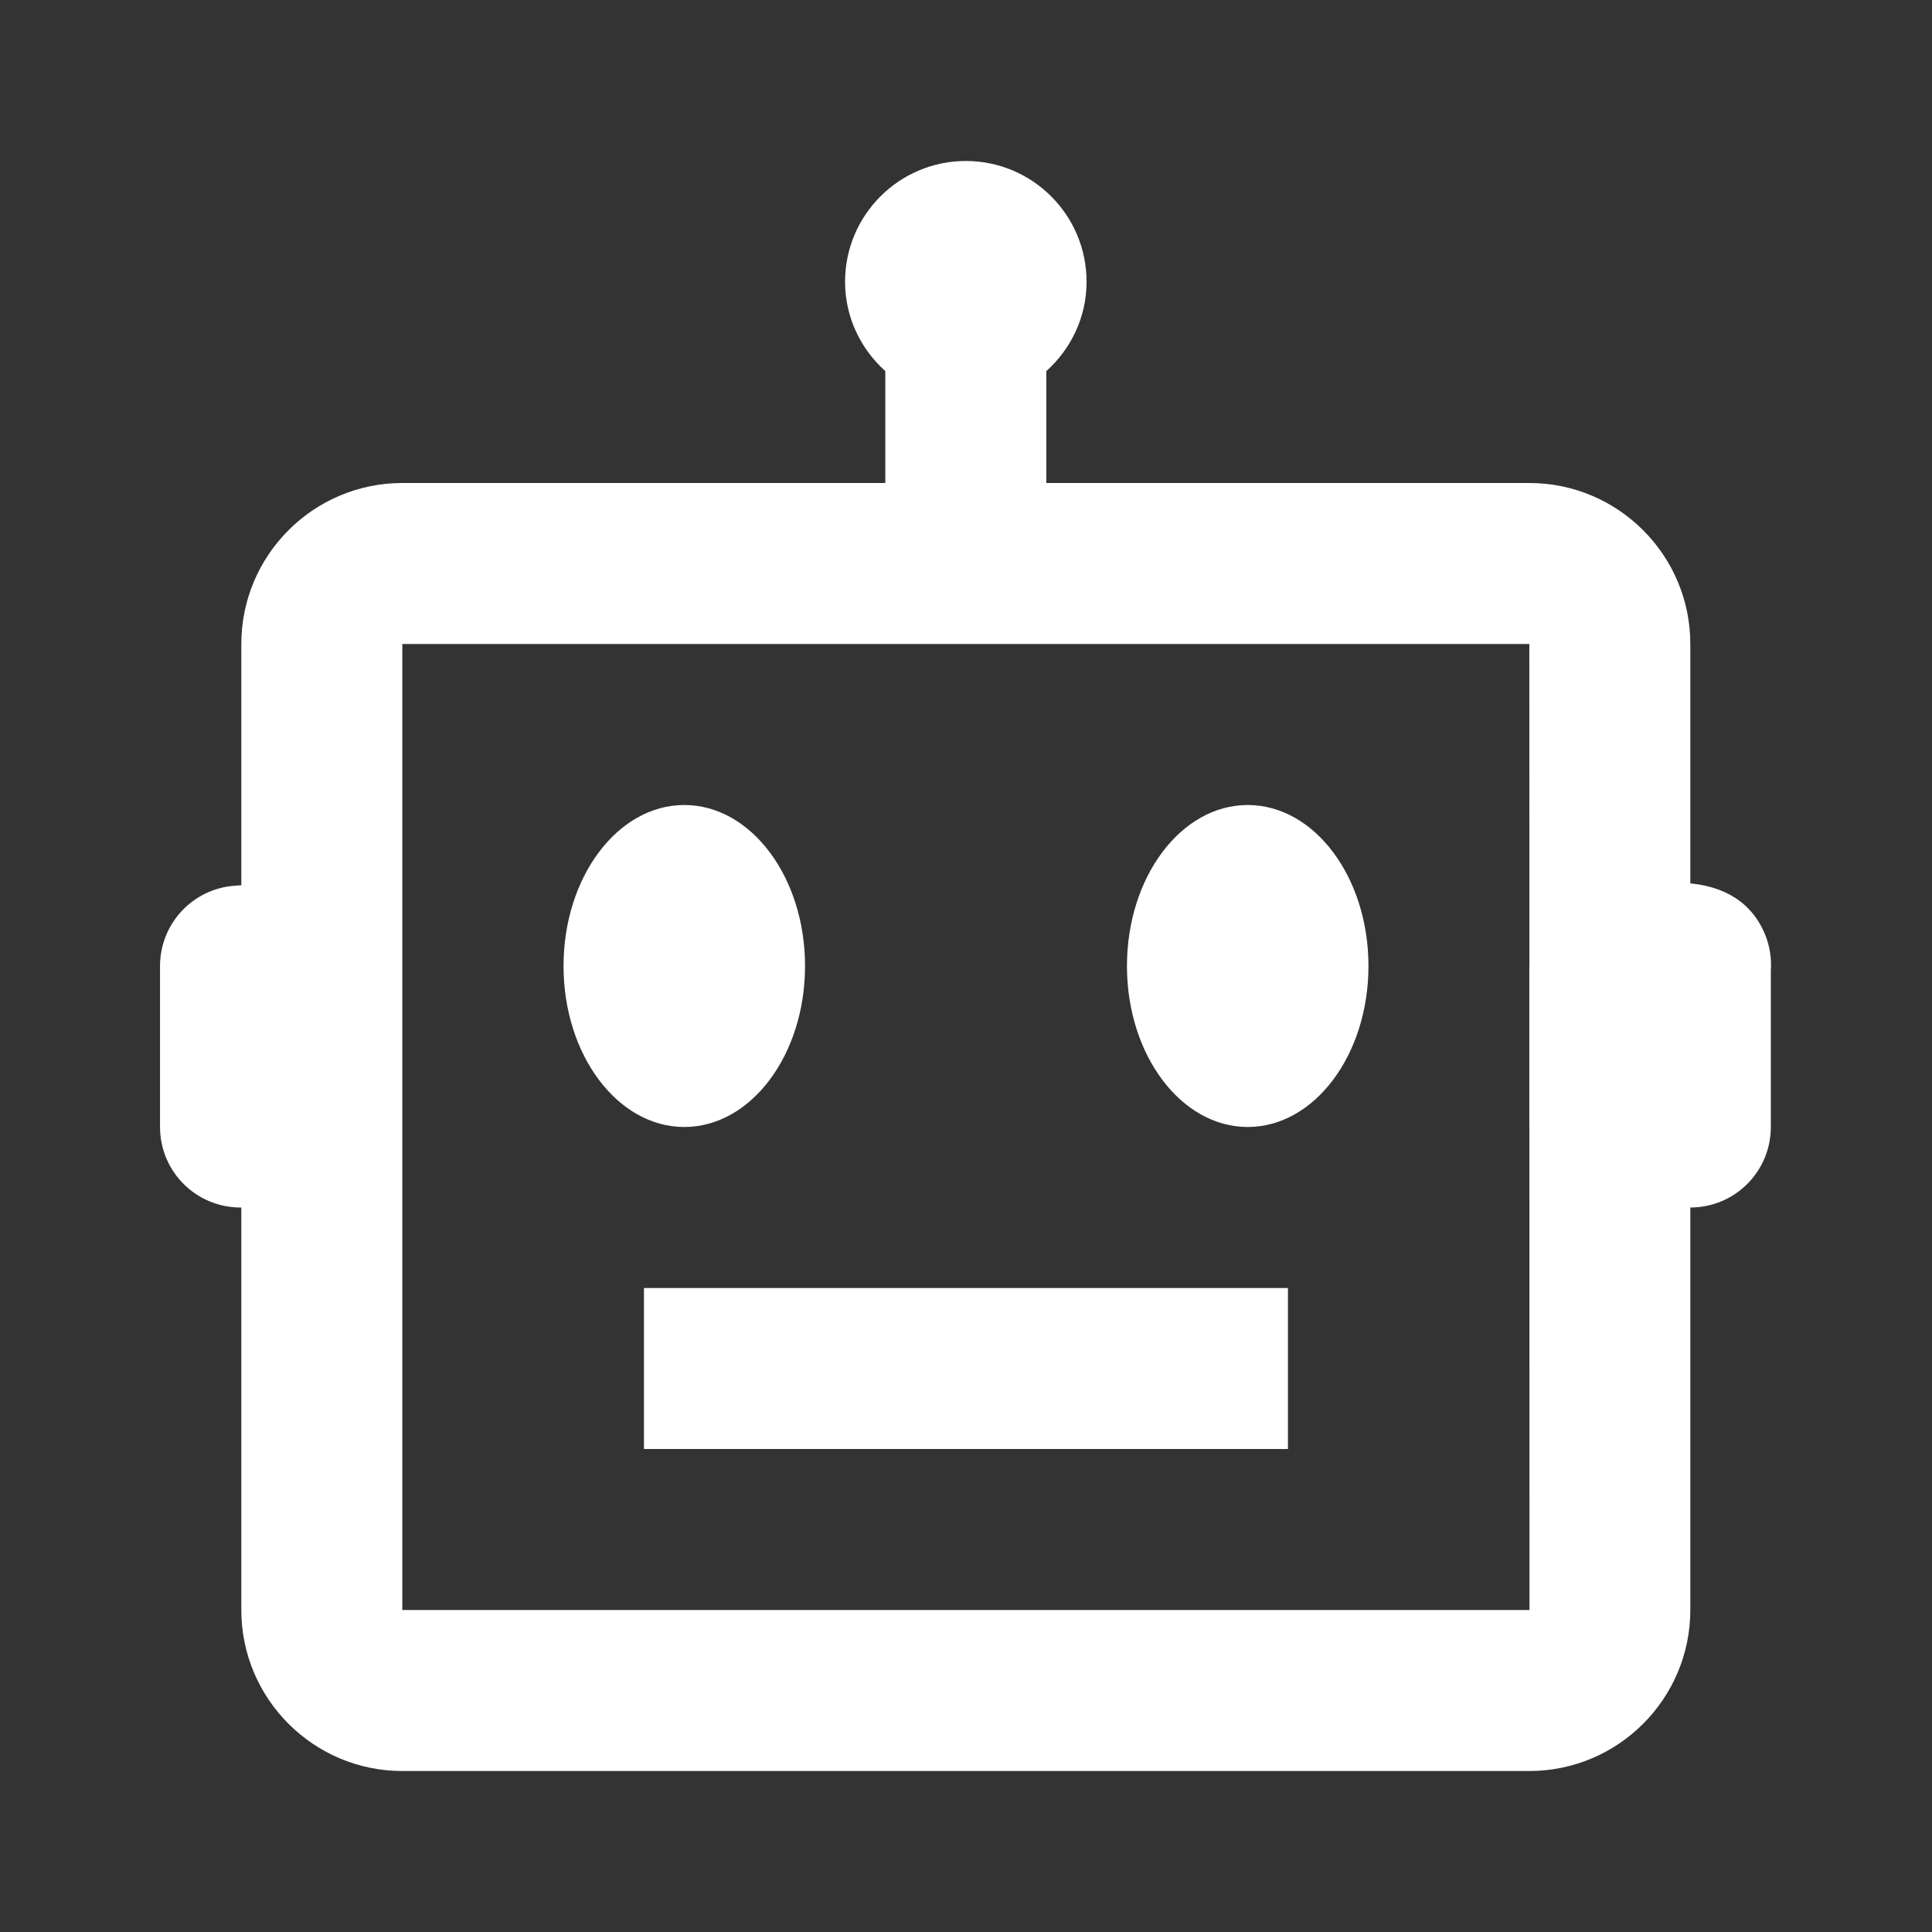
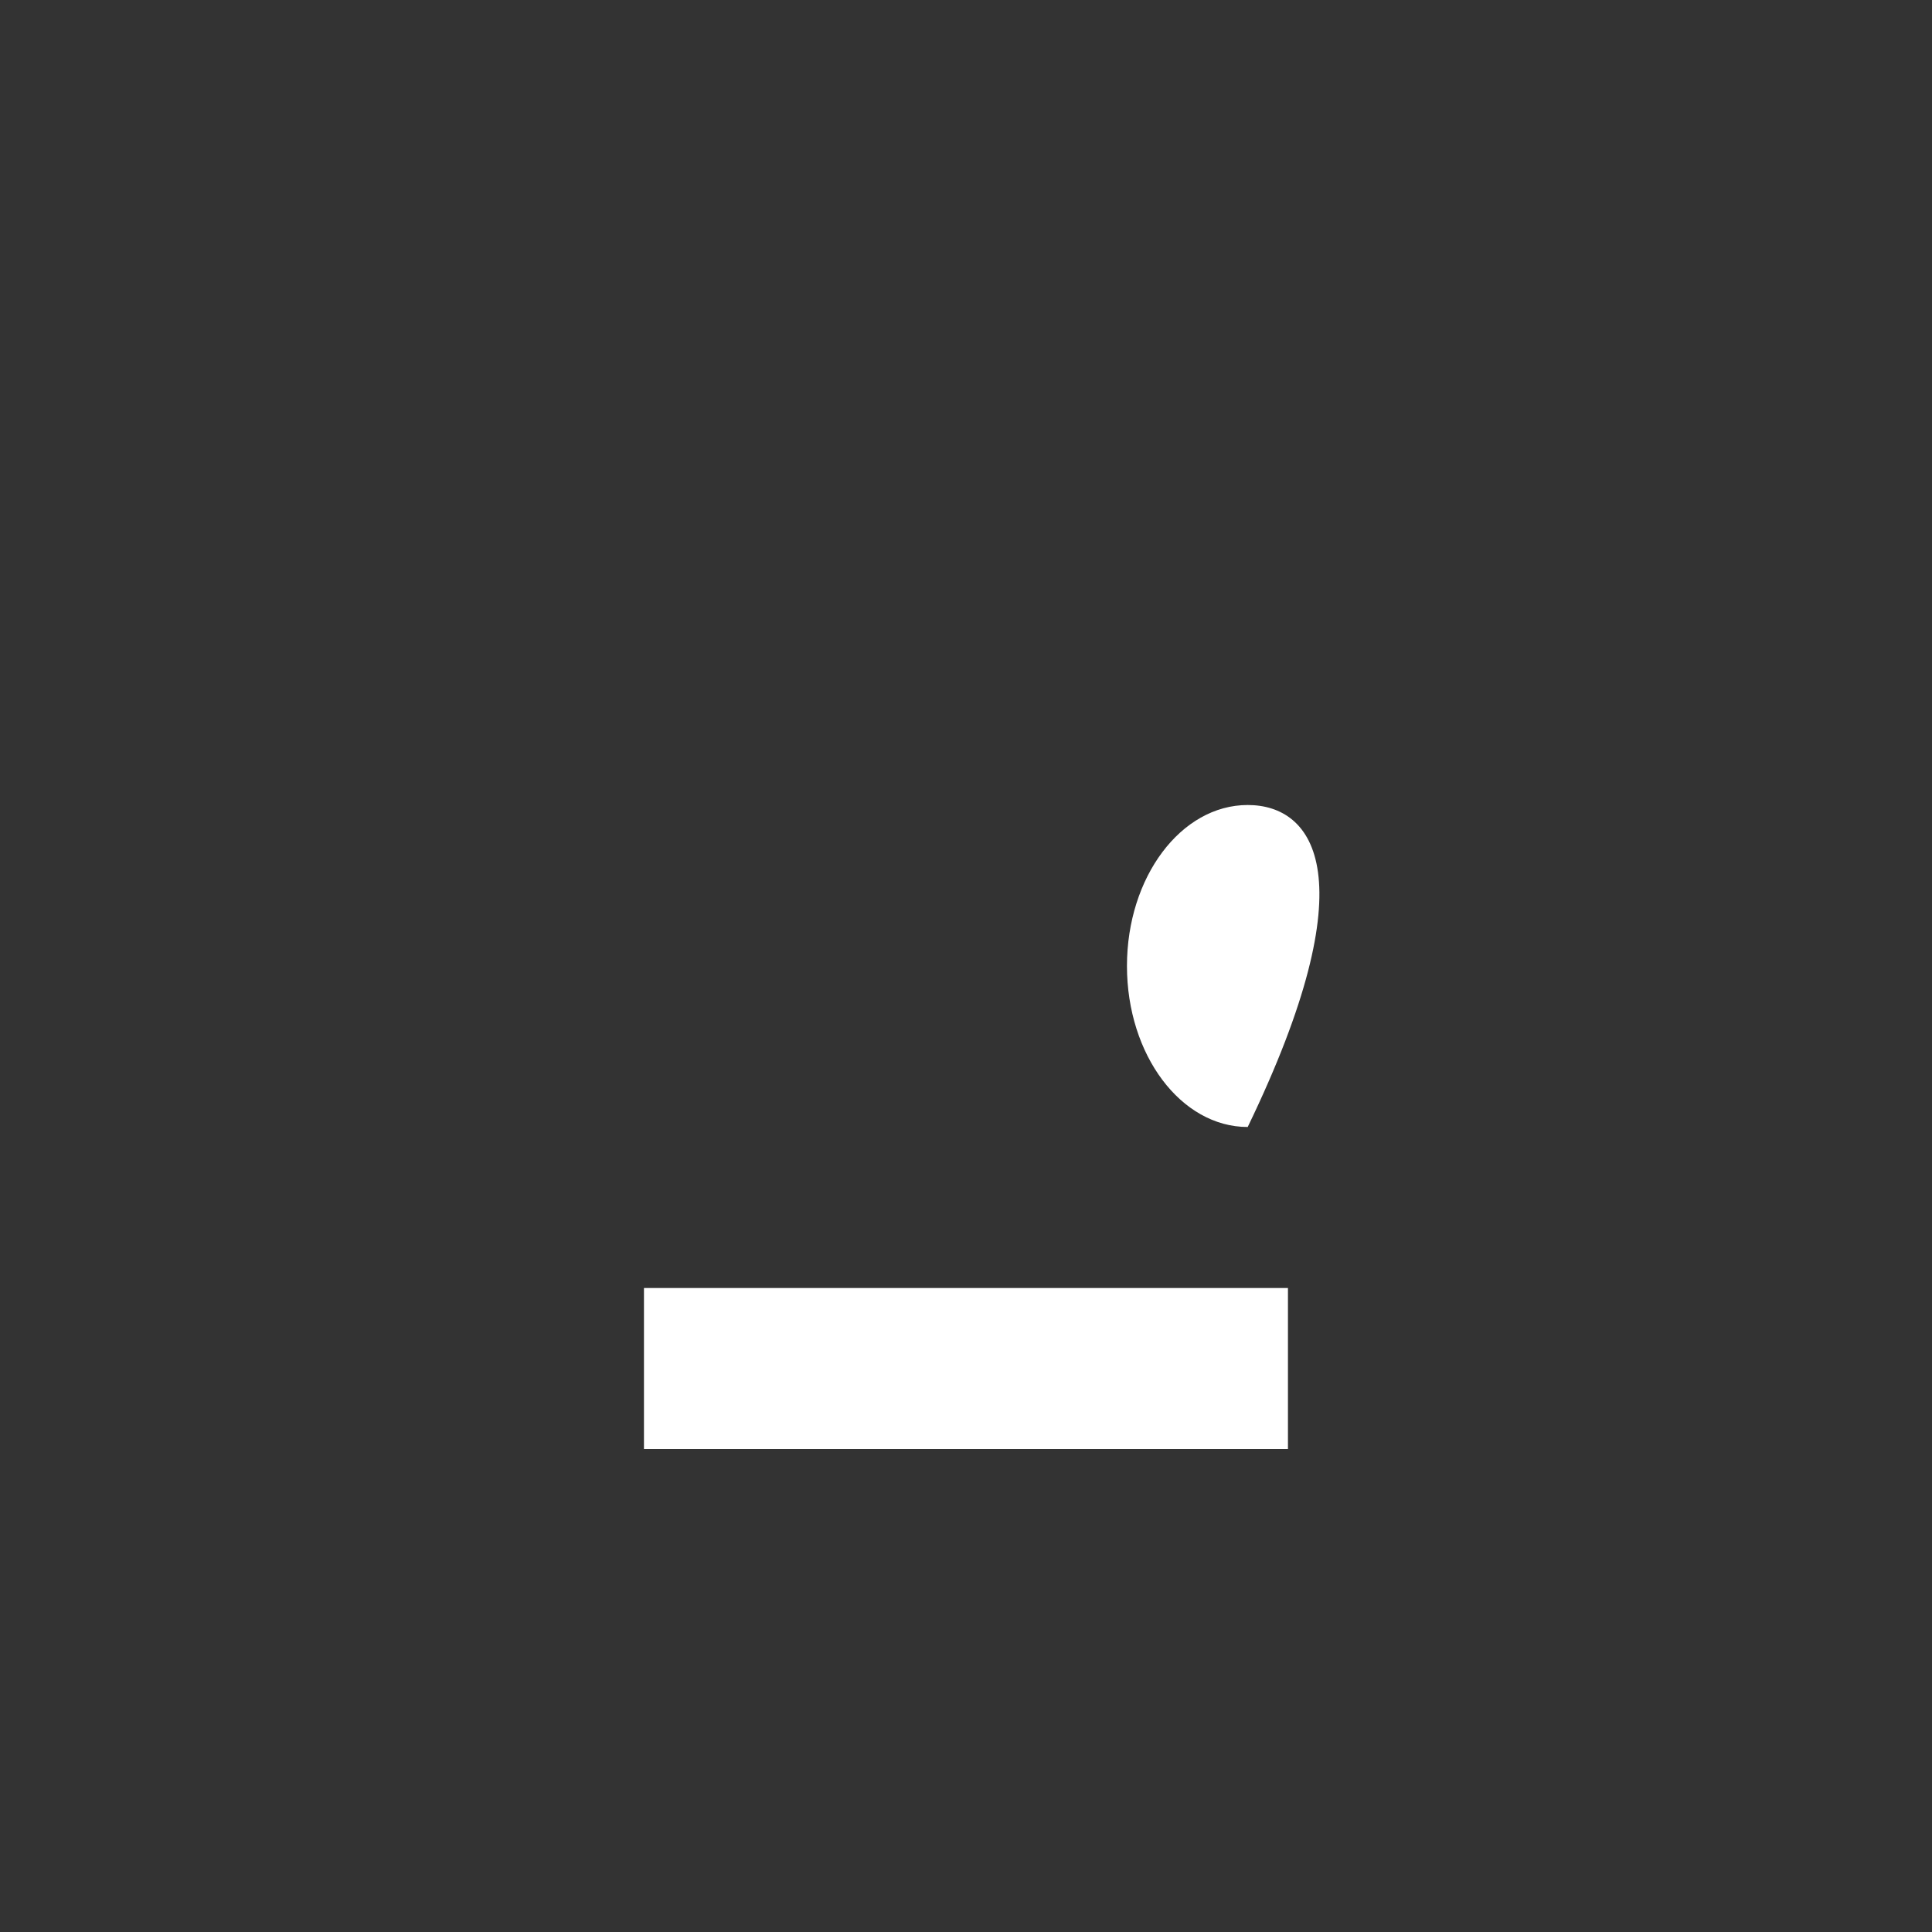
<svg xmlns="http://www.w3.org/2000/svg" width="64" height="64" viewBox="0 0 64 64" fill="none">
  <rect x="0" y="0" width="64" height="64" fill="#333333" stroke="none" />
-   <path d="M58.469 30.952C57.93 29.651 56.776 29.339 55.994 29.264V21.333C55.994 18.392 53.602 16 50.661 16H34.661V12.293C35.474 11.563 35.994 10.512 35.994 9.333C35.994 7.125 34.202 5.333 31.994 5.333C29.786 5.333 27.994 7.125 27.994 9.333C27.994 10.512 28.514 11.563 29.327 12.293V16H13.327C10.386 16 7.994 18.392 7.994 21.333V29.325C7.863 29.333 7.775 29.341 7.775 29.341C6.381 29.44 5.301 30.603 5.301 32V37.333C5.301 38.808 6.493 40 7.967 40H7.994V53.333C7.994 56.275 10.386 58.667 13.327 58.667H50.661C53.602 58.667 55.994 56.275 55.994 53.333V40C57.469 40 58.661 38.808 58.661 37.333V32.165C58.69 31.757 58.629 31.341 58.469 30.952ZM13.327 53.333V21.333H50.661L50.663 31.989C50.663 31.995 50.661 31.997 50.661 32V37.333C50.661 37.339 50.663 37.341 50.663 37.347L50.666 53.333H13.327Z" fill="white" />
-   <path d="M22.668 37.333C24.877 37.333 26.668 34.946 26.668 32C26.668 29.055 24.877 26.667 22.668 26.667C20.459 26.667 18.668 29.055 18.668 32C18.668 34.946 20.459 37.333 22.668 37.333Z" fill="white" />
-   <path d="M41.332 37.333C43.541 37.333 45.332 34.946 45.332 32C45.332 29.055 43.541 26.667 41.332 26.667C39.123 26.667 37.332 29.055 37.332 32C37.332 34.946 39.123 37.333 41.332 37.333Z" fill="white" />
+   <path d="M41.332 37.333C45.332 29.055 43.541 26.667 41.332 26.667C39.123 26.667 37.332 29.055 37.332 32C37.332 34.946 39.123 37.333 41.332 37.333Z" fill="white" />
  <path d="M21.332 42.667H42.665V48H21.332V42.667Z" fill="white" />
</svg>